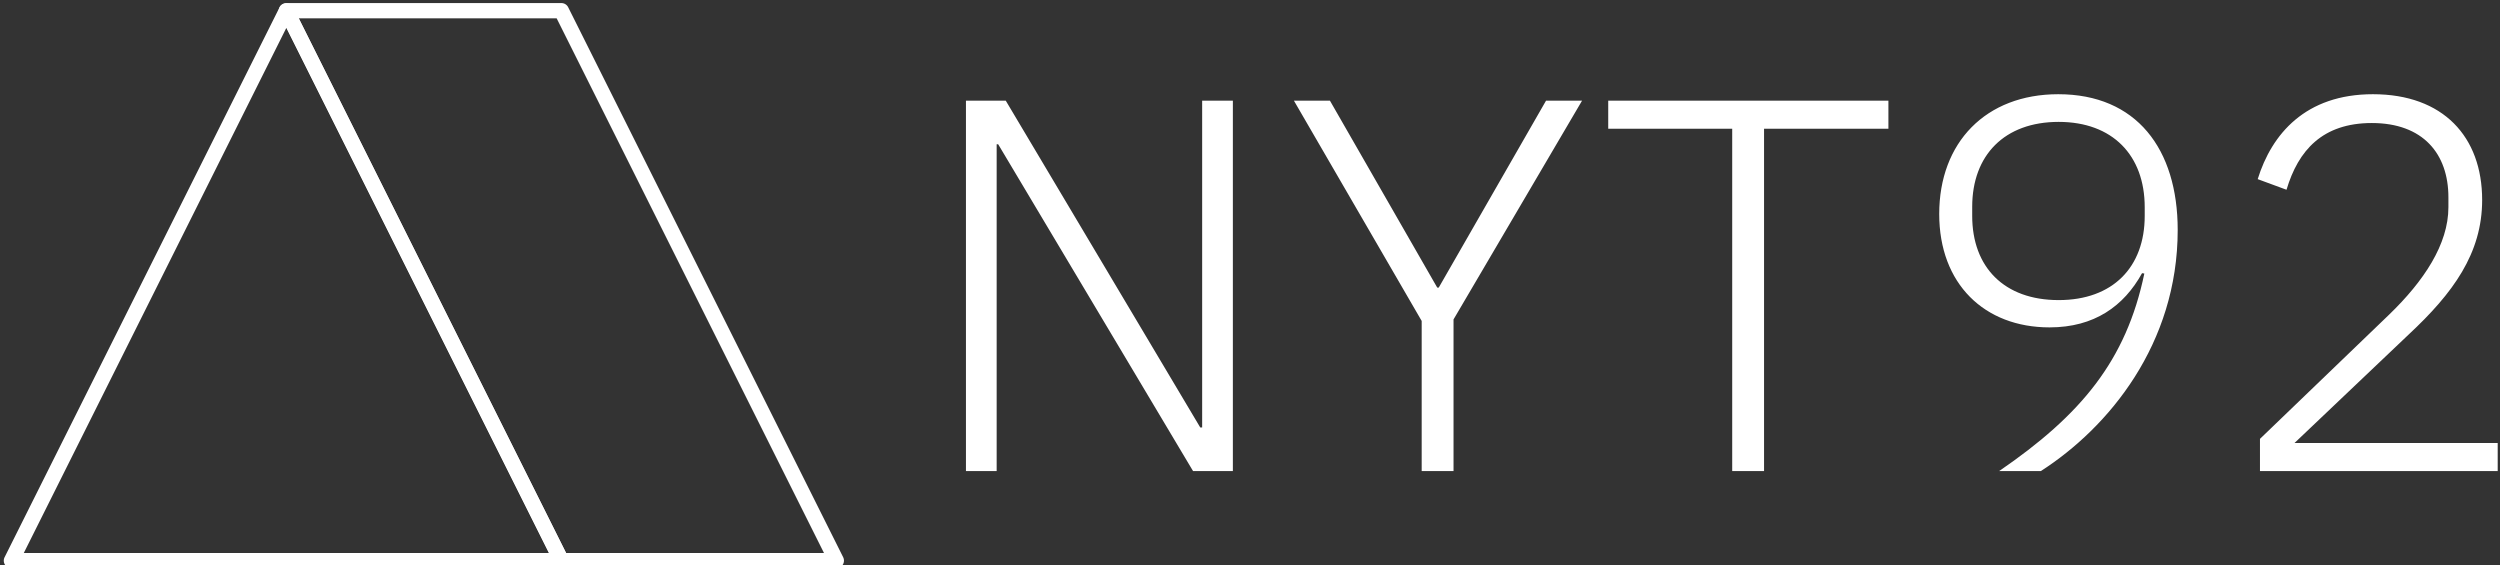
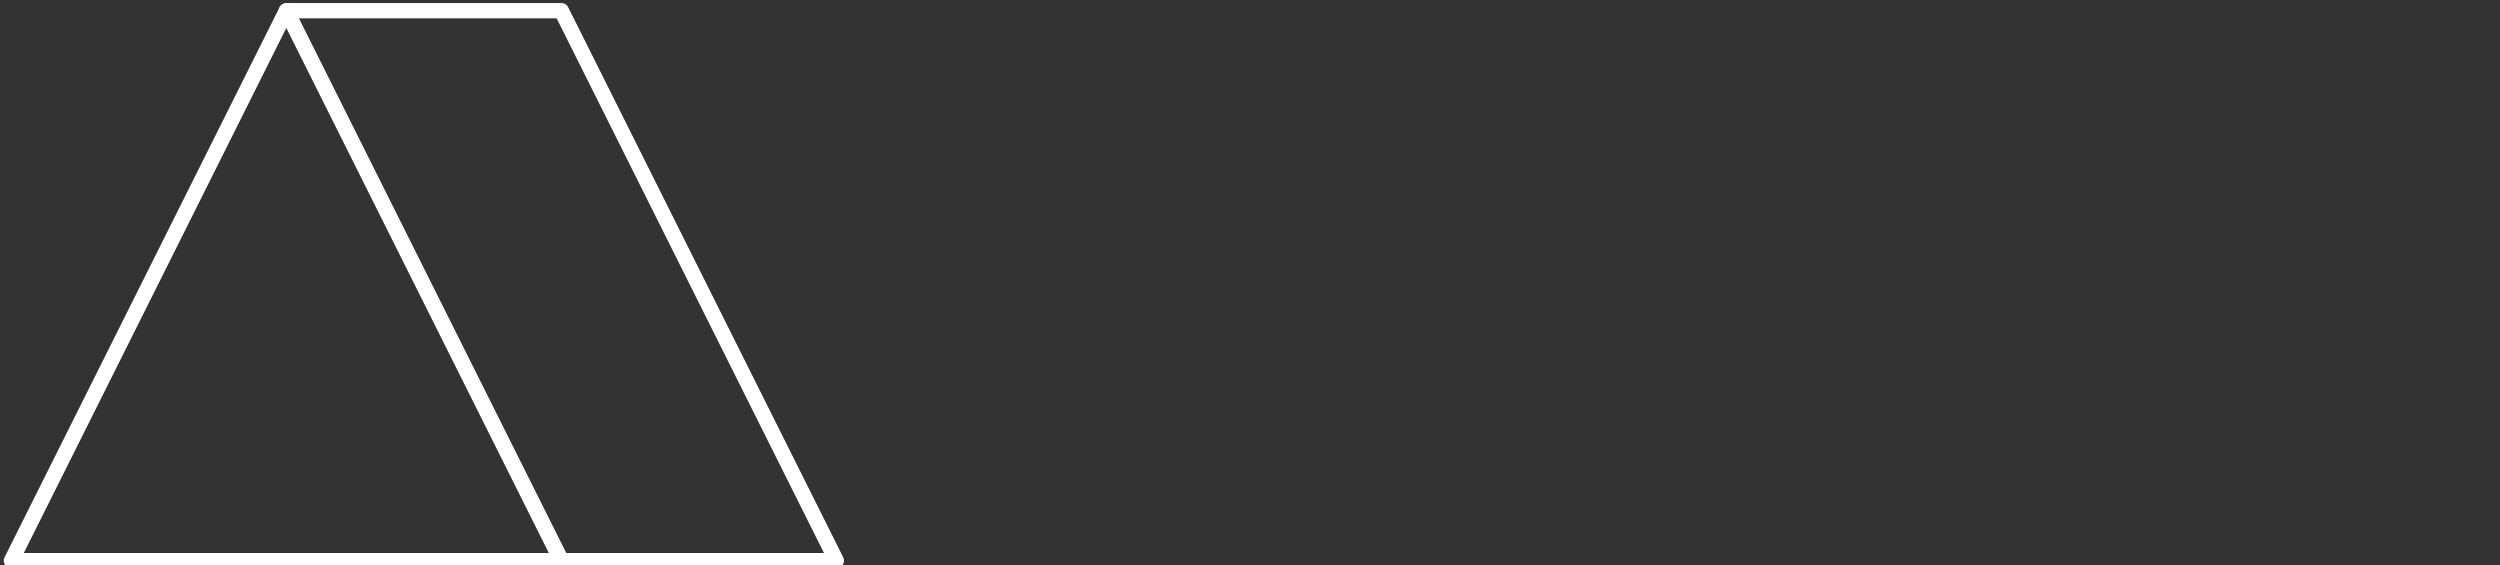
<svg xmlns="http://www.w3.org/2000/svg" data-v-423bf9ae="" viewBox="0 0 398 90" class="iconLeft">
  <rect x="0" y="0" width="398" height="90" fill="#333333" stroke="none" />
  <g data-v-423bf9ae="" id="eec01e6f-d0c9-4246-adc8-777365147715" fill="white" transform="matrix(6.036,0,0,6.036,145.389,-11.62)">
-     <path d="M7.38 14.35L8.43 14.35L8.43 4.58L7.62 4.58L7.62 13.20L7.57 13.20L2.44 4.58L1.39 4.58L1.39 14.35L2.20 14.35L2.20 5.73L2.24 5.73ZM14.25 14.35L14.25 10.35L17.64 4.58L16.69 4.58L13.86 9.51L13.82 9.51L10.99 4.58L10.04 4.58L13.41 10.39L13.41 14.35ZM25.72 5.32L25.72 4.58L18.33 4.58L18.33 5.32L21.60 5.32L21.60 14.35L22.44 14.35L22.44 5.32ZM33.35 7.99C33.35 5.85 32.26 4.41 30.20 4.41C28.29 4.41 27.06 5.68 27.06 7.57C27.06 9.41 28.25 10.56 29.97 10.56C31.15 10.56 31.93 10.00 32.41 9.13L32.47 9.14C31.99 11.44 30.80 12.87 28.64 14.35L29.74 14.35C31.53 13.20 33.35 11.00 33.35 7.99ZM30.21 9.84C28.77 9.84 27.93 8.97 27.93 7.62L27.93 7.38C27.93 6.02 28.78 5.14 30.21 5.14C31.63 5.14 32.48 6.02 32.48 7.39L32.48 7.62C32.48 8.97 31.64 9.84 30.21 9.84ZM41.79 13.61L36.43 13.61L39.44 10.75C40.61 9.66 41.38 8.61 41.38 7.20C41.38 5.53 40.35 4.41 38.50 4.41C36.72 4.41 35.83 5.46 35.46 6.65L36.22 6.93C36.53 5.89 37.17 5.17 38.47 5.17C39.82 5.17 40.49 5.98 40.49 7.13L40.49 7.39C40.49 8.37 39.84 9.34 38.93 10.22L35.52 13.50L35.52 14.35L41.79 14.35Z" />
-   </g>
+     </g>
  <g data-v-423bf9ae="" id="c004d0ec-7c39-420c-a88e-ed2edfc4f631" transform="matrix(2.432,0,0,2.432,-41.958,-63.959)" stroke="none" fill="white">
    <path d="M72 63.5H54a.5.5 0 0 1-.447-.276l-18-36A.501.501 0 0 1 36 26.5h18a.5.5 0 0 1 .447.276l18 36A.502.502 0 0 1 72 63.5zm-17.691-1h16.883l-17.5-35H36.809l17.5 35z" />
    <path d="M54 63.5H18a.5.5 0 0 1-.447-.723l18-36c.17-.339.725-.339.895 0l18 36a.503.503 0 0 1-.021.486.506.506 0 0 1-.427.237zm-35.191-1h34.382L36 28.118 18.809 62.5z" />
  </g>
</svg>